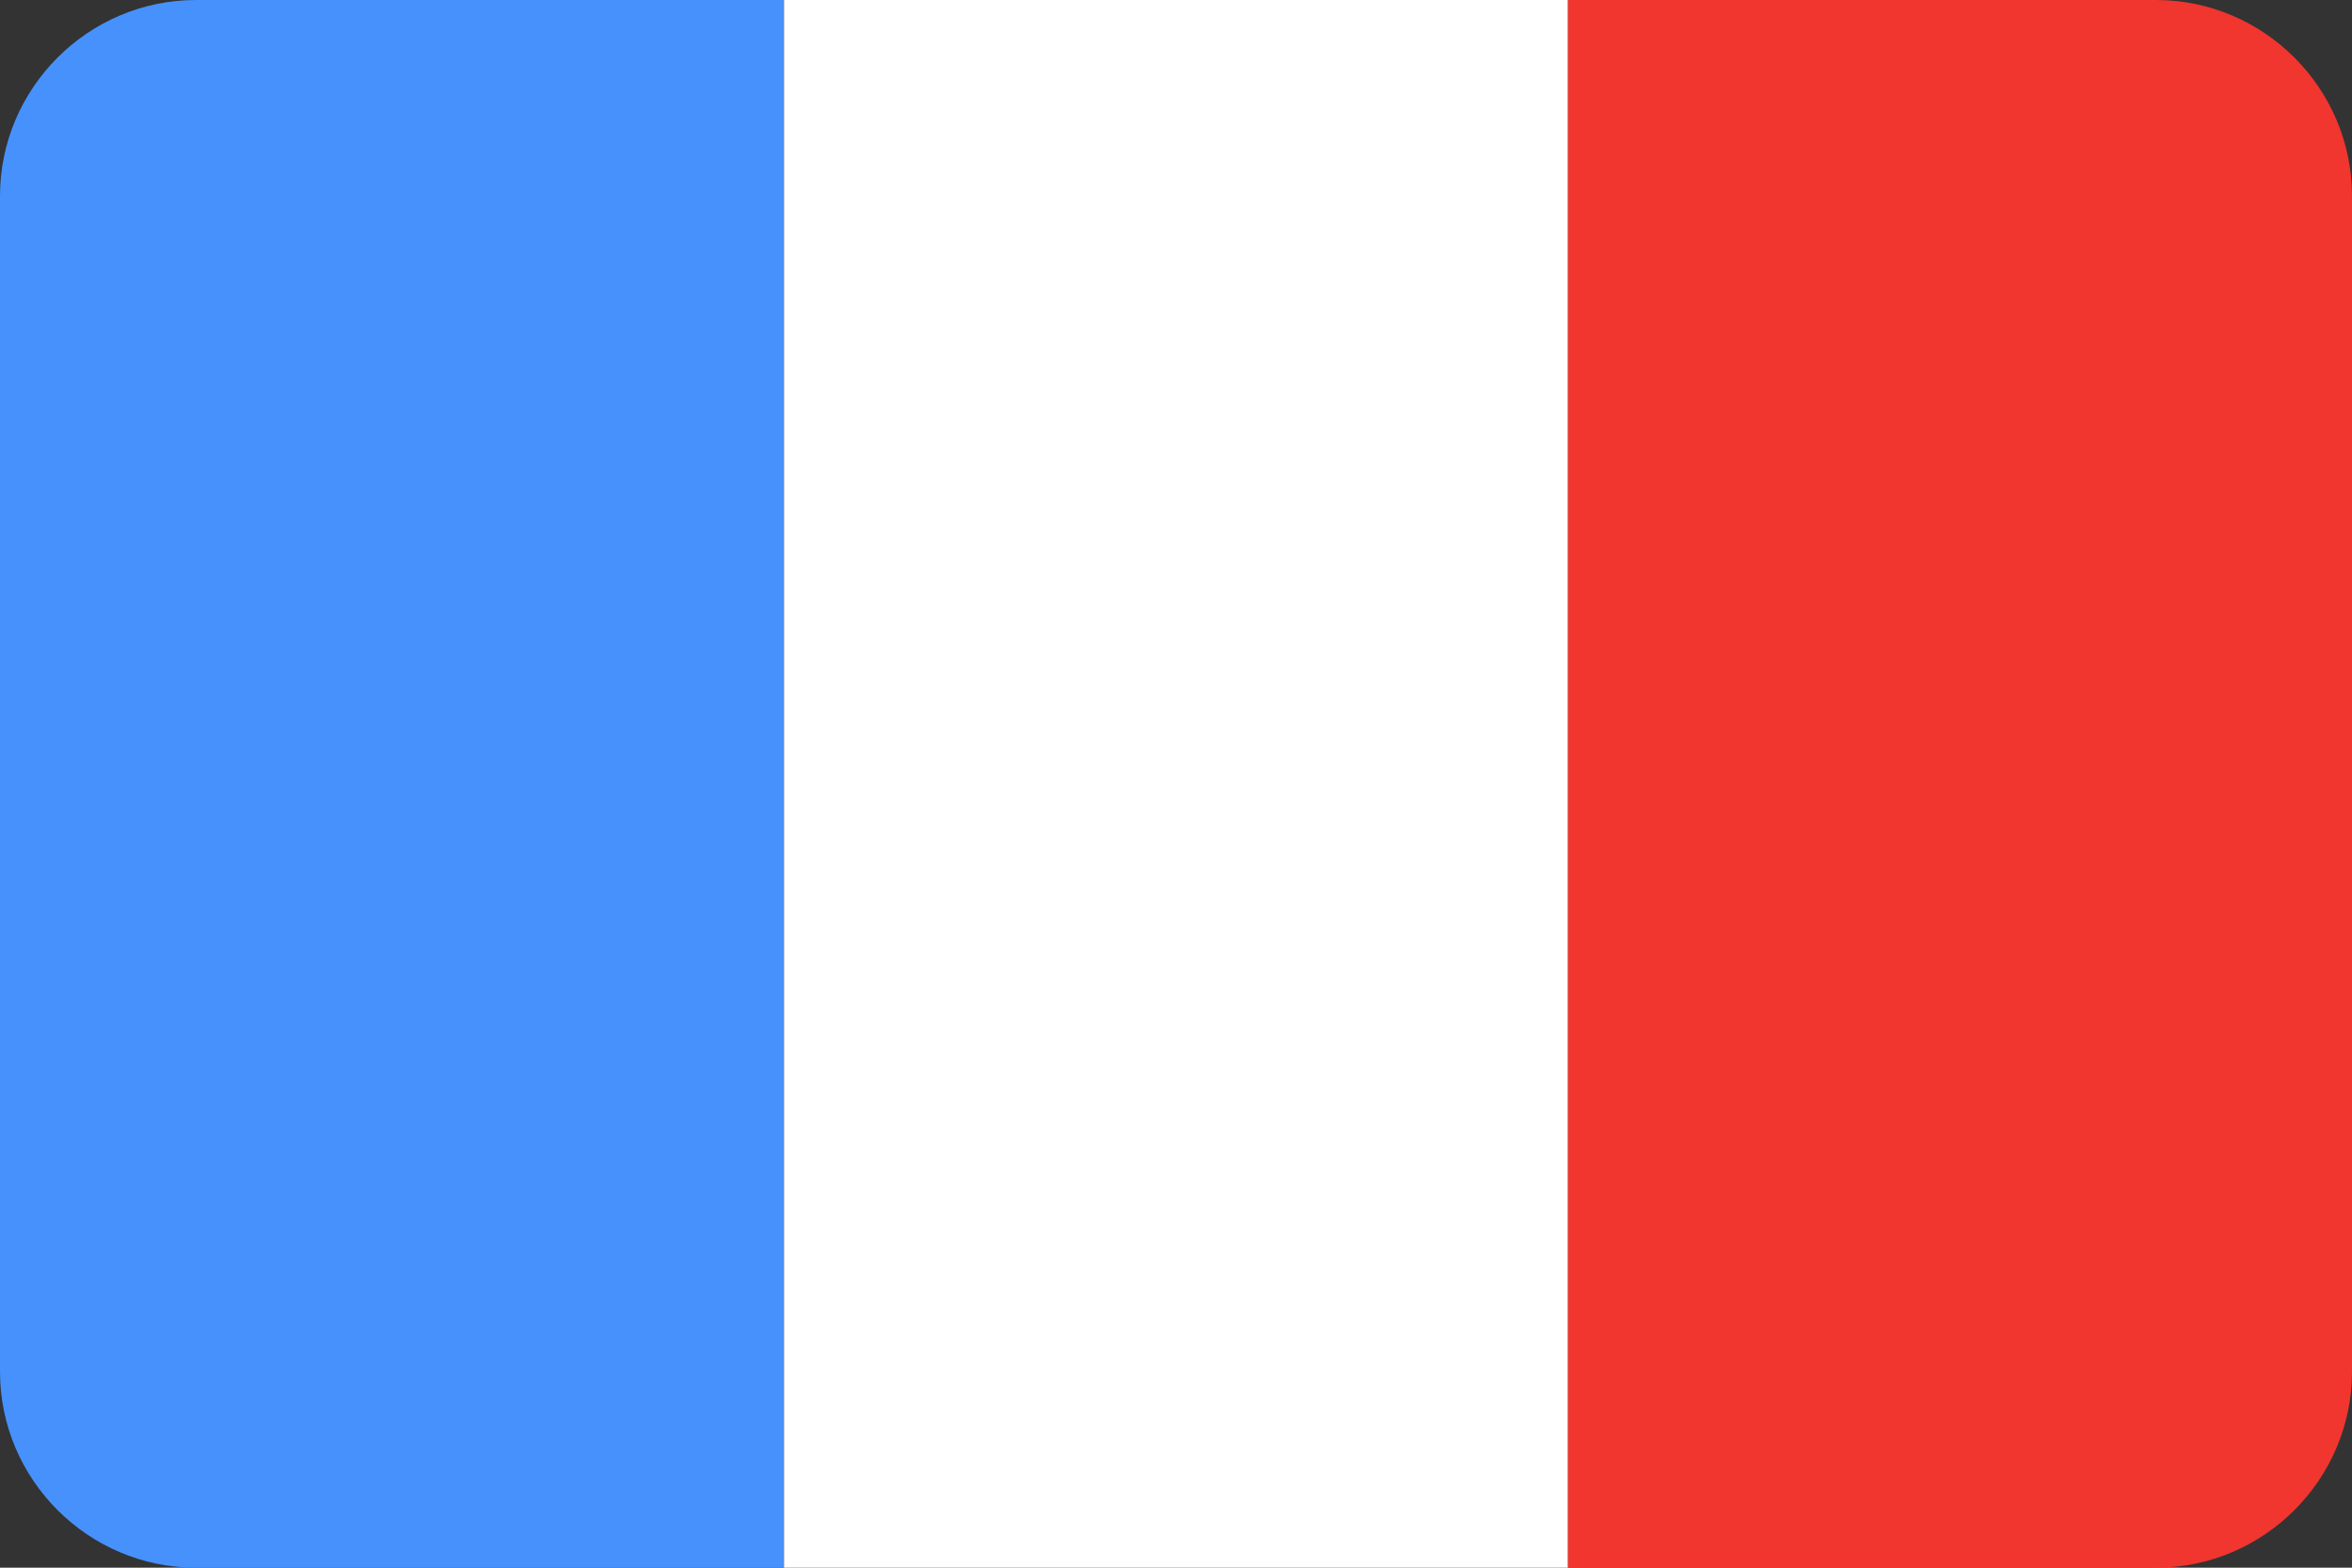
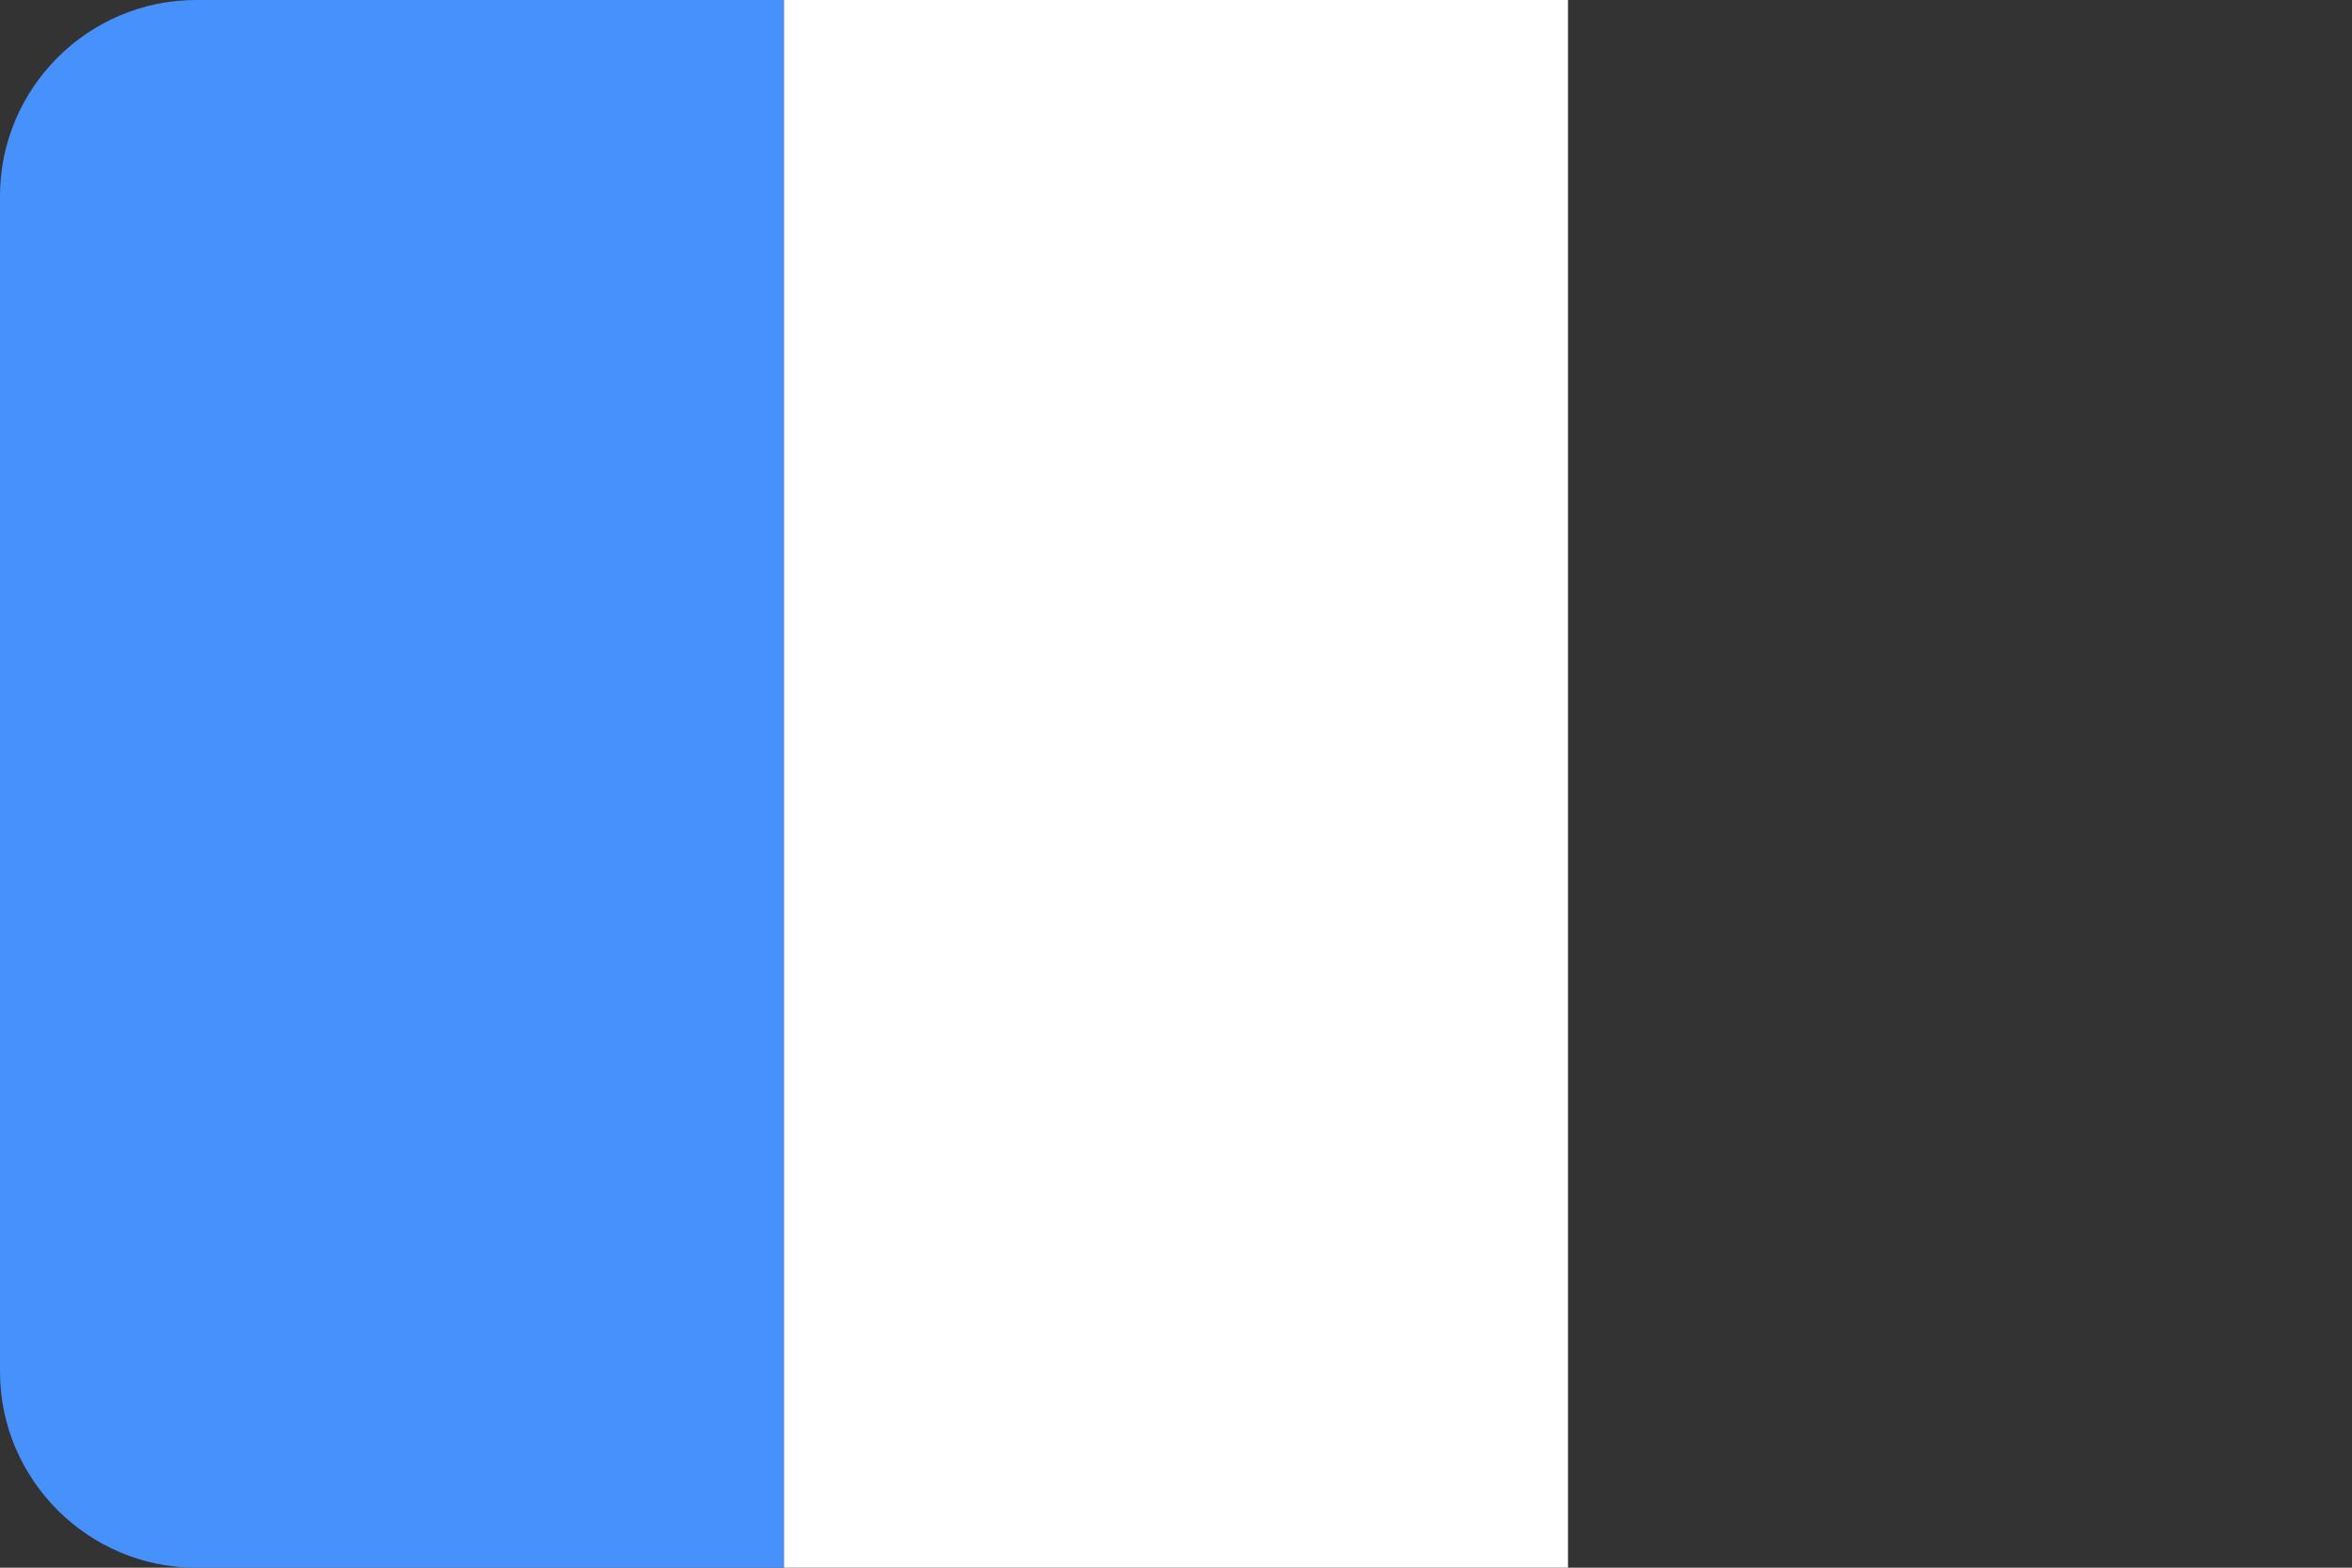
<svg xmlns="http://www.w3.org/2000/svg" xmlns:xlink="http://www.w3.org/1999/xlink" viewBox="0 0 24 16">
  <rect x="0" y="0" width="24" height="16" fill="#333333" stroke="none" />
  <defs>
    <path id="a" d="M22 16H2c-1.1 0-2-.9-2-2V2C0 .9.9 0 2 0h20c1.1 0 2 .9 2 2v12c0 1.1-.9 2-2 2z" />
  </defs>
  <clipPath id="b">
    <use xlink:href="#a" overflow="visible" />
  </clipPath>
  <g clip-path="url(#b)">
    <path fill="#4791fc" d="M0 0h8v16H0z" />
    <path fill="#fff" d="M8 0h8v16H8z" />
-     <path fill="#f1352f" d="M16 0h8v16h-8z" />
  </g>
</svg>